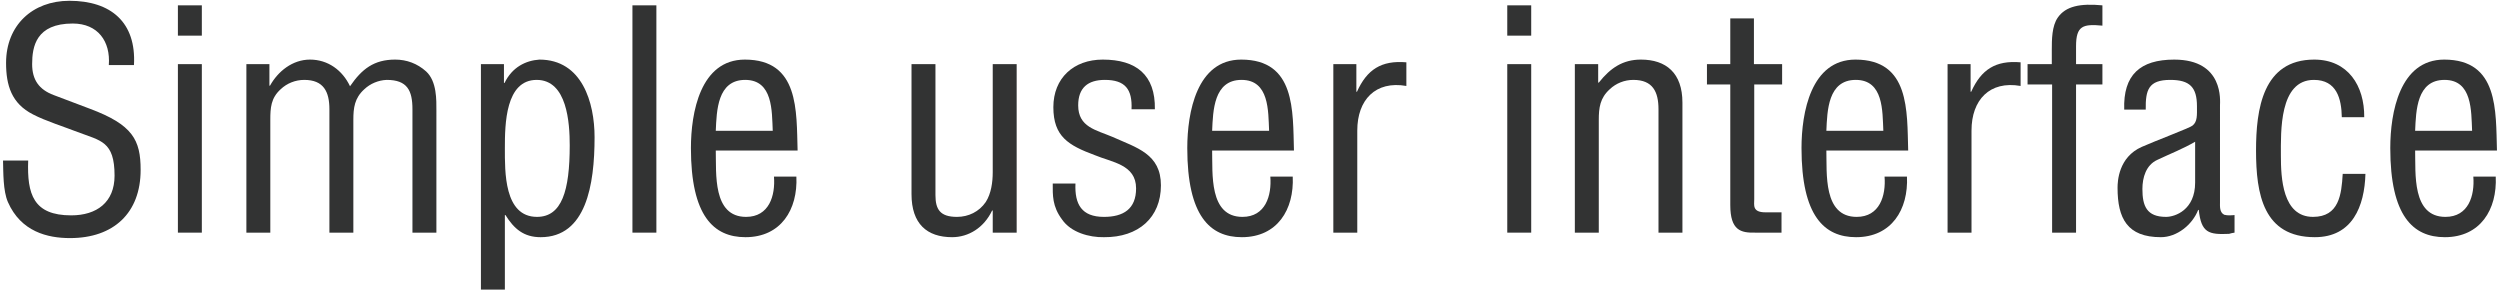
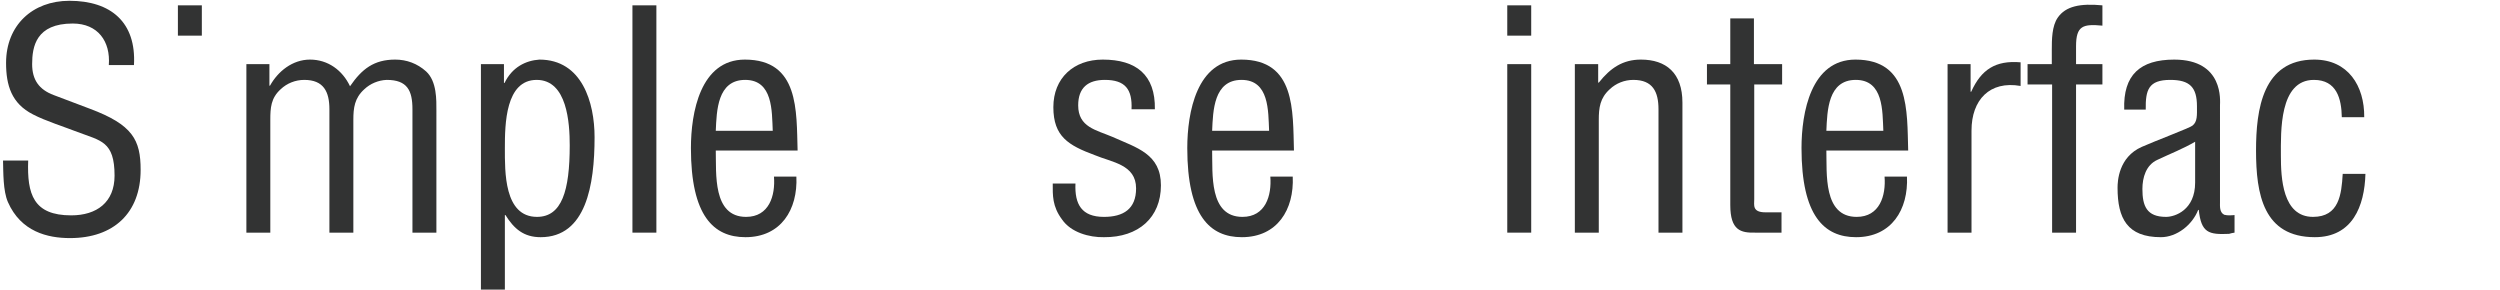
<svg xmlns="http://www.w3.org/2000/svg" version="1.1" id="レイヤー_1" x="0px" y="0px" width="396px" height="46px" viewBox="136 -3.5 396 46" enable-background="new 136 -3.5 396 46" xml:space="preserve">
  <g>
    <path fill="#323333" d="M153.237,6.803c0.288-3.744-1.729-6.577-5.713-6.577c-5.809,0-6.433,3.648-6.433,6.433   c0,2.496,1.104,4.032,3.408,4.896c1.921,0.72,3.793,1.44,5.713,2.16c6.816,2.544,8.064,4.944,8.064,9.697   c0,6.816-4.272,10.801-11.185,10.801c-3.553,0-7.777-1.008-9.841-5.713c-0.769-1.775-0.721-4.656-0.769-6.576h3.984   c-0.191,5.328,0.816,8.689,6.816,8.689c4.033,0,6.865-2.064,6.865-6.289c0-5.472-2.208-5.521-5.856-6.913   c-1.969-0.768-5.137-1.776-7.057-2.784c-3.408-1.728-4.272-4.608-4.272-8.161c0-5.953,4.176-9.841,10.032-9.841   c6.577,0,10.609,3.408,10.226,10.177H153.237z" />
-     <path fill="#323333" d="M164.179,2.146v-4.8h3.792v4.8H164.179z M164.179,33.35V6.659h3.792V33.35H164.179z" />
+     <path fill="#323333" d="M164.179,2.146v-4.8h3.792v4.8H164.179z M164.179,33.35h3.792V33.35H164.179z" />
    <path fill="#323333" d="M178.819,33.35h-3.792V6.659h3.648v3.408h0.096c1.248-2.256,3.552-4.128,6.336-4.128   c2.833,0,5.137,1.68,6.337,4.224c1.872-2.736,3.792-4.224,7.153-4.224c1.824,0,3.504,0.624,4.896,1.872   c1.728,1.584,1.632,4.56,1.632,6.24V33.35h-3.793V13.812c0-2.977-0.815-4.657-4.08-4.657c-1.296,0.048-2.592,0.576-3.553,1.488   c-1.536,1.392-1.728,2.928-1.728,4.849V33.35h-3.793V13.812c0-2.784-0.912-4.657-3.984-4.657c-1.392,0-2.735,0.528-3.744,1.488   c-1.536,1.392-1.632,2.928-1.632,4.849V33.35z" />
    <path fill="#323333" d="M215.971,42.374h-3.793V6.659h3.648v2.977h0.096c1.2-2.497,3.36-3.553,5.521-3.696   c6.769,0,8.737,6.816,8.737,12.289c0,7.584-1.345,15.841-8.545,15.841c-2.688,0-4.225-1.345-5.568-3.505h-0.096V42.374z    M221.011,9.155c-4.944,0-5.04,7.009-5.04,10.801c0,3.696-0.145,10.897,5.088,10.897c3.937,0,5.185-4.129,5.185-11.33   C226.243,16.02,225.86,9.155,221.011,9.155z" />
    <path fill="#323333" d="M236.178,33.35V-2.654h3.793V33.35H236.178z" />
    <path fill="#323333" d="M262.147,24.469c0.24,5.232-2.448,9.601-8.064,9.601c-5.041,0-8.641-3.36-8.641-14.113   c0-5.617,1.488-14.017,8.545-14.017c8.641,0,8.16,8.161,8.353,14.401h-12.961c0.096,3.601-0.528,10.514,4.8,10.514   c3.648,0,4.656-3.361,4.417-6.385H262.147z M258.403,17.22c-0.145-3.12,0.048-8.065-4.368-8.065c-4.417,0-4.513,4.896-4.656,8.065   H258.403z" />
-     <path fill="#323333" d="M293.25,29.845h-0.096c-1.297,2.736-3.745,4.225-6.337,4.225c-3.984,0-6.433-2.112-6.433-6.817V6.659h3.792   v20.738c0,2.256,0.721,3.457,3.408,3.457c1.824,0,3.505-0.816,4.561-2.354c0.864-1.344,1.104-3.168,1.104-4.703V6.659h3.792V33.35   h-3.792V29.845z" />
    <path fill="#323333" d="M315.234,13.812c0.145-3.168-1.008-4.657-4.224-4.657c-2.688,0-4.225,1.249-4.225,4.033   c0,3.456,2.832,3.888,5.424,4.992c3.841,1.728,7.682,2.688,7.682,7.681c0,5.089-3.553,8.257-9.025,8.209   c-2.353,0.048-5.232-0.769-6.624-2.784c-1.585-2.112-1.488-3.889-1.488-5.713h3.6c-0.144,3.265,0.961,5.281,4.513,5.281   c3.072,0,5.089-1.248,5.089-4.514c0-3.791-3.841-4.127-6.577-5.279c-4.128-1.537-6.528-2.929-6.528-7.585   c0-4.608,3.216-7.537,7.825-7.537c5.28,0,8.353,2.4,8.256,7.873H315.234z" />
    <path fill="#323333" d="M340.77,24.469c0.24,5.232-2.448,9.601-8.064,9.601c-5.041,0-8.641-3.36-8.641-14.113   c0-5.617,1.488-14.017,8.545-14.017c8.641,0,8.16,8.161,8.353,14.401h-12.961c0.096,3.601-0.528,10.514,4.8,10.514   c3.648,0,4.656-3.361,4.417-6.385H340.77z M337.026,17.22c-0.145-3.12,0.048-8.065-4.368-8.065c-4.417,0-4.513,4.896-4.656,8.065   H337.026z" />
-     <path fill="#323333" d="M350.849,11.027h0.096c1.584-3.504,3.84-4.993,7.824-4.657v3.745c-4.896-0.864-7.776,2.208-7.776,7.057   V33.35H347.2V6.659h3.648V11.027z" />
    <path fill="#323333" d="M374.751,2.146v-4.8h3.793v4.8H374.751z M374.751,33.35V6.659h3.793V33.35H374.751z" />
    <path fill="#323333" d="M389.151,9.587h0.097c1.824-2.304,3.792-3.648,6.672-3.648c3.984,0,6.577,2.112,6.577,6.816V33.35h-3.792   V13.812c0-2.784-0.912-4.657-3.984-4.657c-1.393,0-2.736,0.528-3.745,1.488c-1.536,1.392-1.728,2.928-1.728,4.849V33.35h-3.793   V6.659h3.696V9.587z" />
    <path fill="#323333" d="M413.823,6.659h4.464v3.216h-4.416v18.193c0,0.912-0.336,2.064,1.776,2.064h2.544v3.217h-4.177   c-2.256,0.047-3.937-0.336-3.937-4.369V9.875h-3.696V6.659h3.696V-0.59h3.745V6.659z" />
    <path fill="#323333" d="M438.064,24.469c0.24,5.232-2.448,9.601-8.064,9.601c-5.041,0-8.641-3.36-8.641-14.113   c0-5.617,1.488-14.017,8.545-14.017c8.641,0,8.16,8.161,8.353,14.401h-12.961c0.096,3.601-0.528,10.514,4.8,10.514   c3.648,0,4.656-3.361,4.417-6.385H438.064z M434.32,17.22c-0.145-3.12,0.048-8.065-4.368-8.065c-4.417,0-4.513,4.896-4.656,8.065   H434.32z" />
    <path fill="#323333" d="M448.143,11.027h0.096c1.584-3.504,3.84-4.993,7.824-4.657v3.745c-4.896-0.864-7.776,2.208-7.776,7.057   V33.35h-3.792V6.659h3.648V11.027z" />
    <path fill="#323333" d="M461.054,9.875h-3.889V6.659h3.84V4.403c0-1.584,0-3.792,0.96-5.137c1.249-1.776,3.505-2.256,7.057-1.92   v3.216c-3.072-0.288-4.176,0-4.176,3.264v2.832h4.176v3.216h-4.176V33.35h-3.792V9.875z" />
    <path fill="#323333" d="M489.95,33.35c-0.288,0.047-0.576,0.096-0.864,0.191c-3.216,0.145-4.416-0.145-4.8-3.792h-0.097   c-0.912,2.353-3.36,4.32-5.904,4.32c-5.328,0-6.864-2.977-6.864-7.825c0-1.008,0.144-4.848,3.84-6.48   c2.16-0.96,7.537-2.977,8.017-3.36c0.816-0.624,0.721-1.68,0.721-3.072c0-3.024-1.152-4.177-4.225-4.177   c-3.456,0-3.937,1.584-3.889,4.705h-3.408c-0.191-5.521,2.545-7.92,7.921-7.92c7.921,0,7.249,6.625,7.249,7.249V28.5   c0,0.673-0.097,1.633,0.672,2.018c0.528,0.143,1.104,0.096,1.632,0.047V33.35z M483.71,18.948c-1.872,1.104-3.984,1.92-6.001,2.88   c-1.775,0.816-2.352,2.784-2.352,4.608c0,2.688,0.672,4.417,3.744,4.417c1.44,0,4.608-1.104,4.608-5.426V18.948z" />
    <path fill="#323333" d="M497.293,21.156c0,3.504,0.239,9.697,5.088,9.697c4.129,0,4.513-3.553,4.705-6.817h3.6   c-0.144,5.137-2.063,10.033-8.017,10.033c-8.16,0-9.313-6.817-9.313-13.729c0-6.528,1.056-14.401,9.217-14.401   c5.376,0,7.969,4.176,7.921,9.121h-3.553c-0.048-2.928-0.816-5.905-4.416-5.905C497.005,9.155,497.293,17.364,497.293,21.156z" />
-     <path fill="#323333" d="M531.325,24.469c0.24,5.232-2.448,9.601-8.064,9.601c-5.041,0-8.641-3.36-8.641-14.113   c0-5.617,1.488-14.017,8.545-14.017c8.641,0,8.16,8.161,8.353,14.401h-12.961c0.096,3.601-0.528,10.514,4.8,10.514   c3.648,0,4.656-3.361,4.417-6.385H531.325z M527.581,17.22c-0.145-3.12,0.048-8.065-4.368-8.065c-4.417,0-4.513,4.896-4.656,8.065   H527.581z" />
  </g>
</svg>